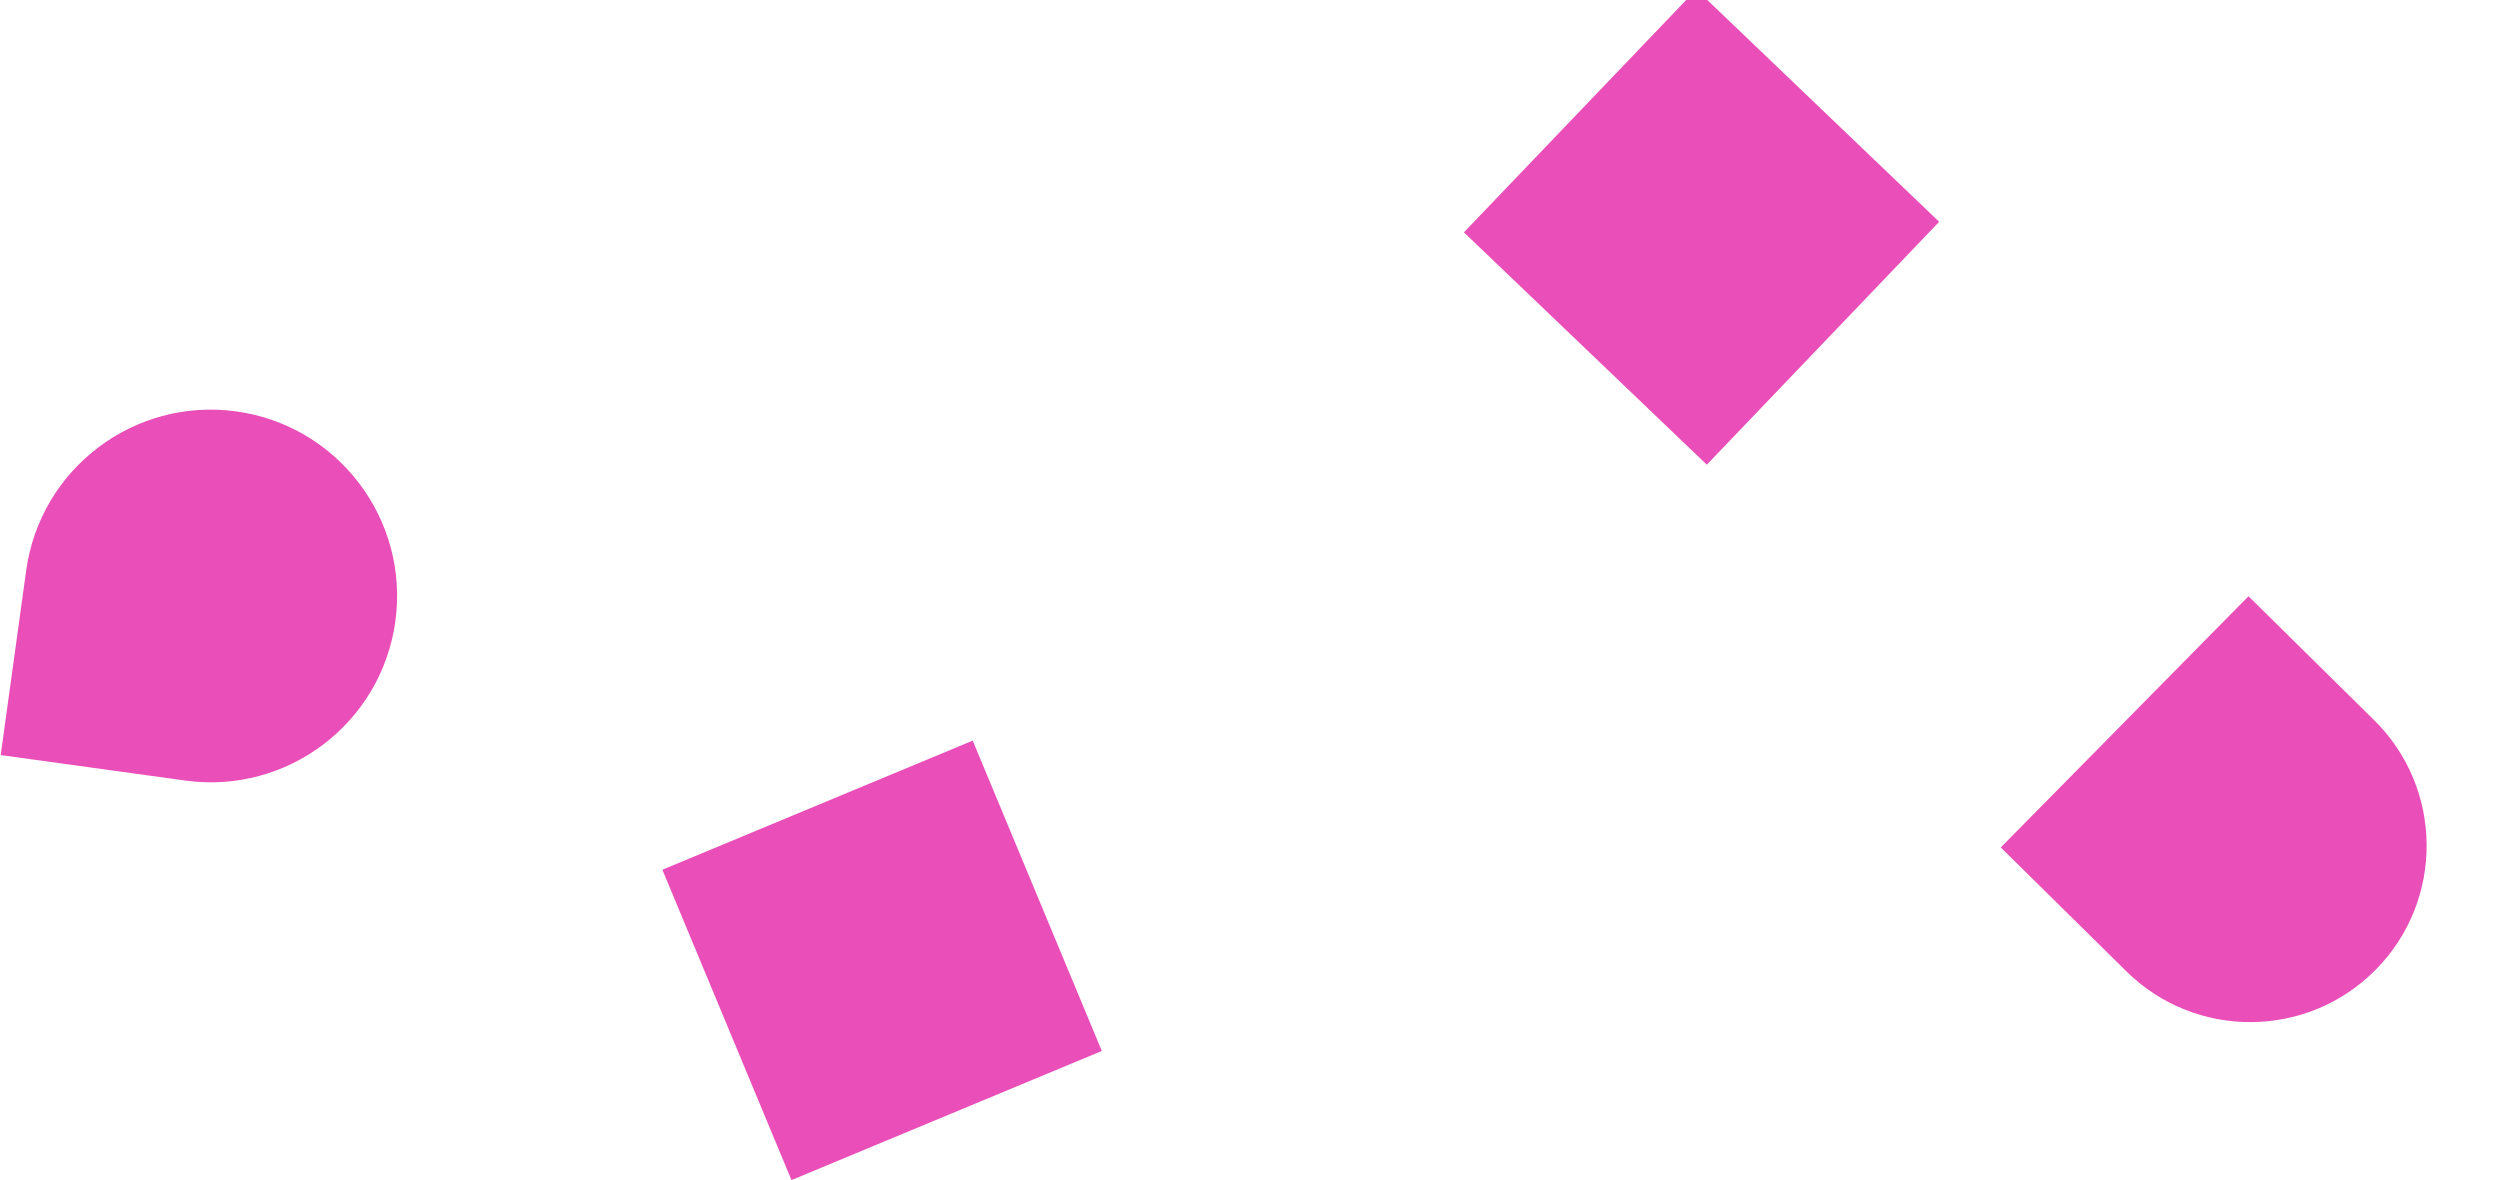
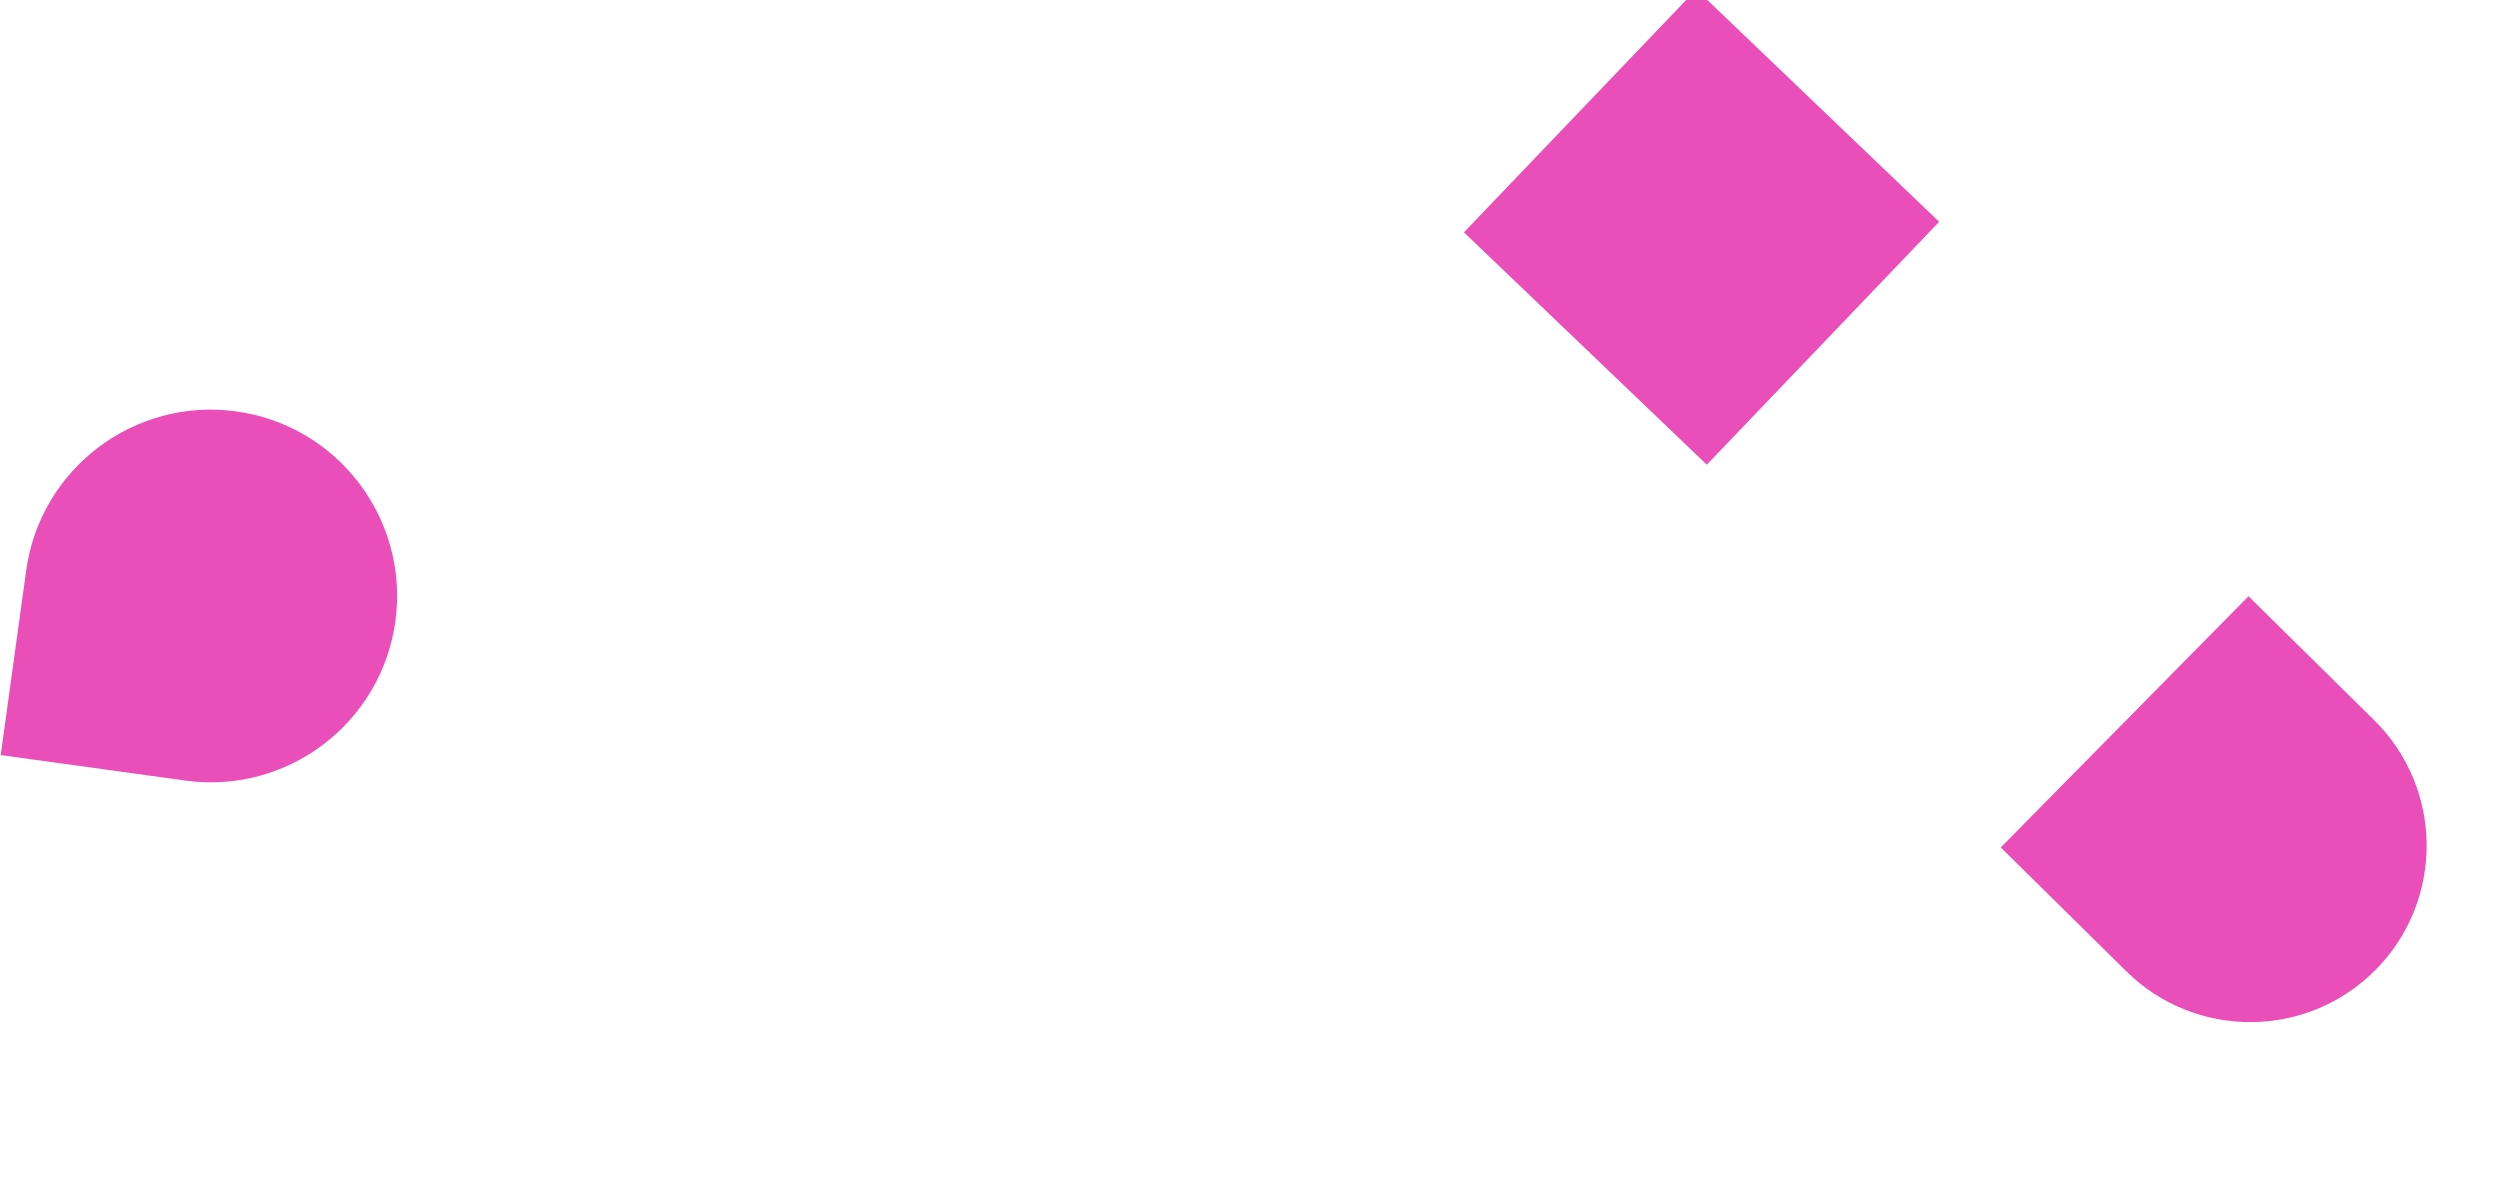
<svg xmlns="http://www.w3.org/2000/svg" width="1307" height="617" viewBox="0 0 1307 617" fill="none">
  <path d="M1175.51 311.72L1241.18 376.476C1277.44 412.236 1277.84 470.637 1242.09 506.897C1206.33 543.158 1147.92 543.564 1111.66 507.805L1046 443.048L1175.51 311.72Z" fill="#E94EB9" />
  <path d="M206.682 324.894C199.327 378.181 150.153 415.428 96.866 408.074L0.369 394.756L13.687 298.259C21.041 244.971 70.215 207.725 123.502 215.079C176.789 222.433 214.036 271.607 206.682 324.894Z" fill="#E94EB9" />
-   <path d="M892.32 242.939L1013.79 115.958L886.812 -5.514L765.339 121.467L892.32 242.939Z" fill="#E94EB9" />
-   <path d="M413.79 616.944L576.033 549.441L508.53 387.198L346.287 454.701L413.79 616.944Z" fill="#E94EB9" />
+   <path d="M892.32 242.939L1013.79 115.958L886.812 -5.514L765.339 121.467Z" fill="#E94EB9" />
</svg>